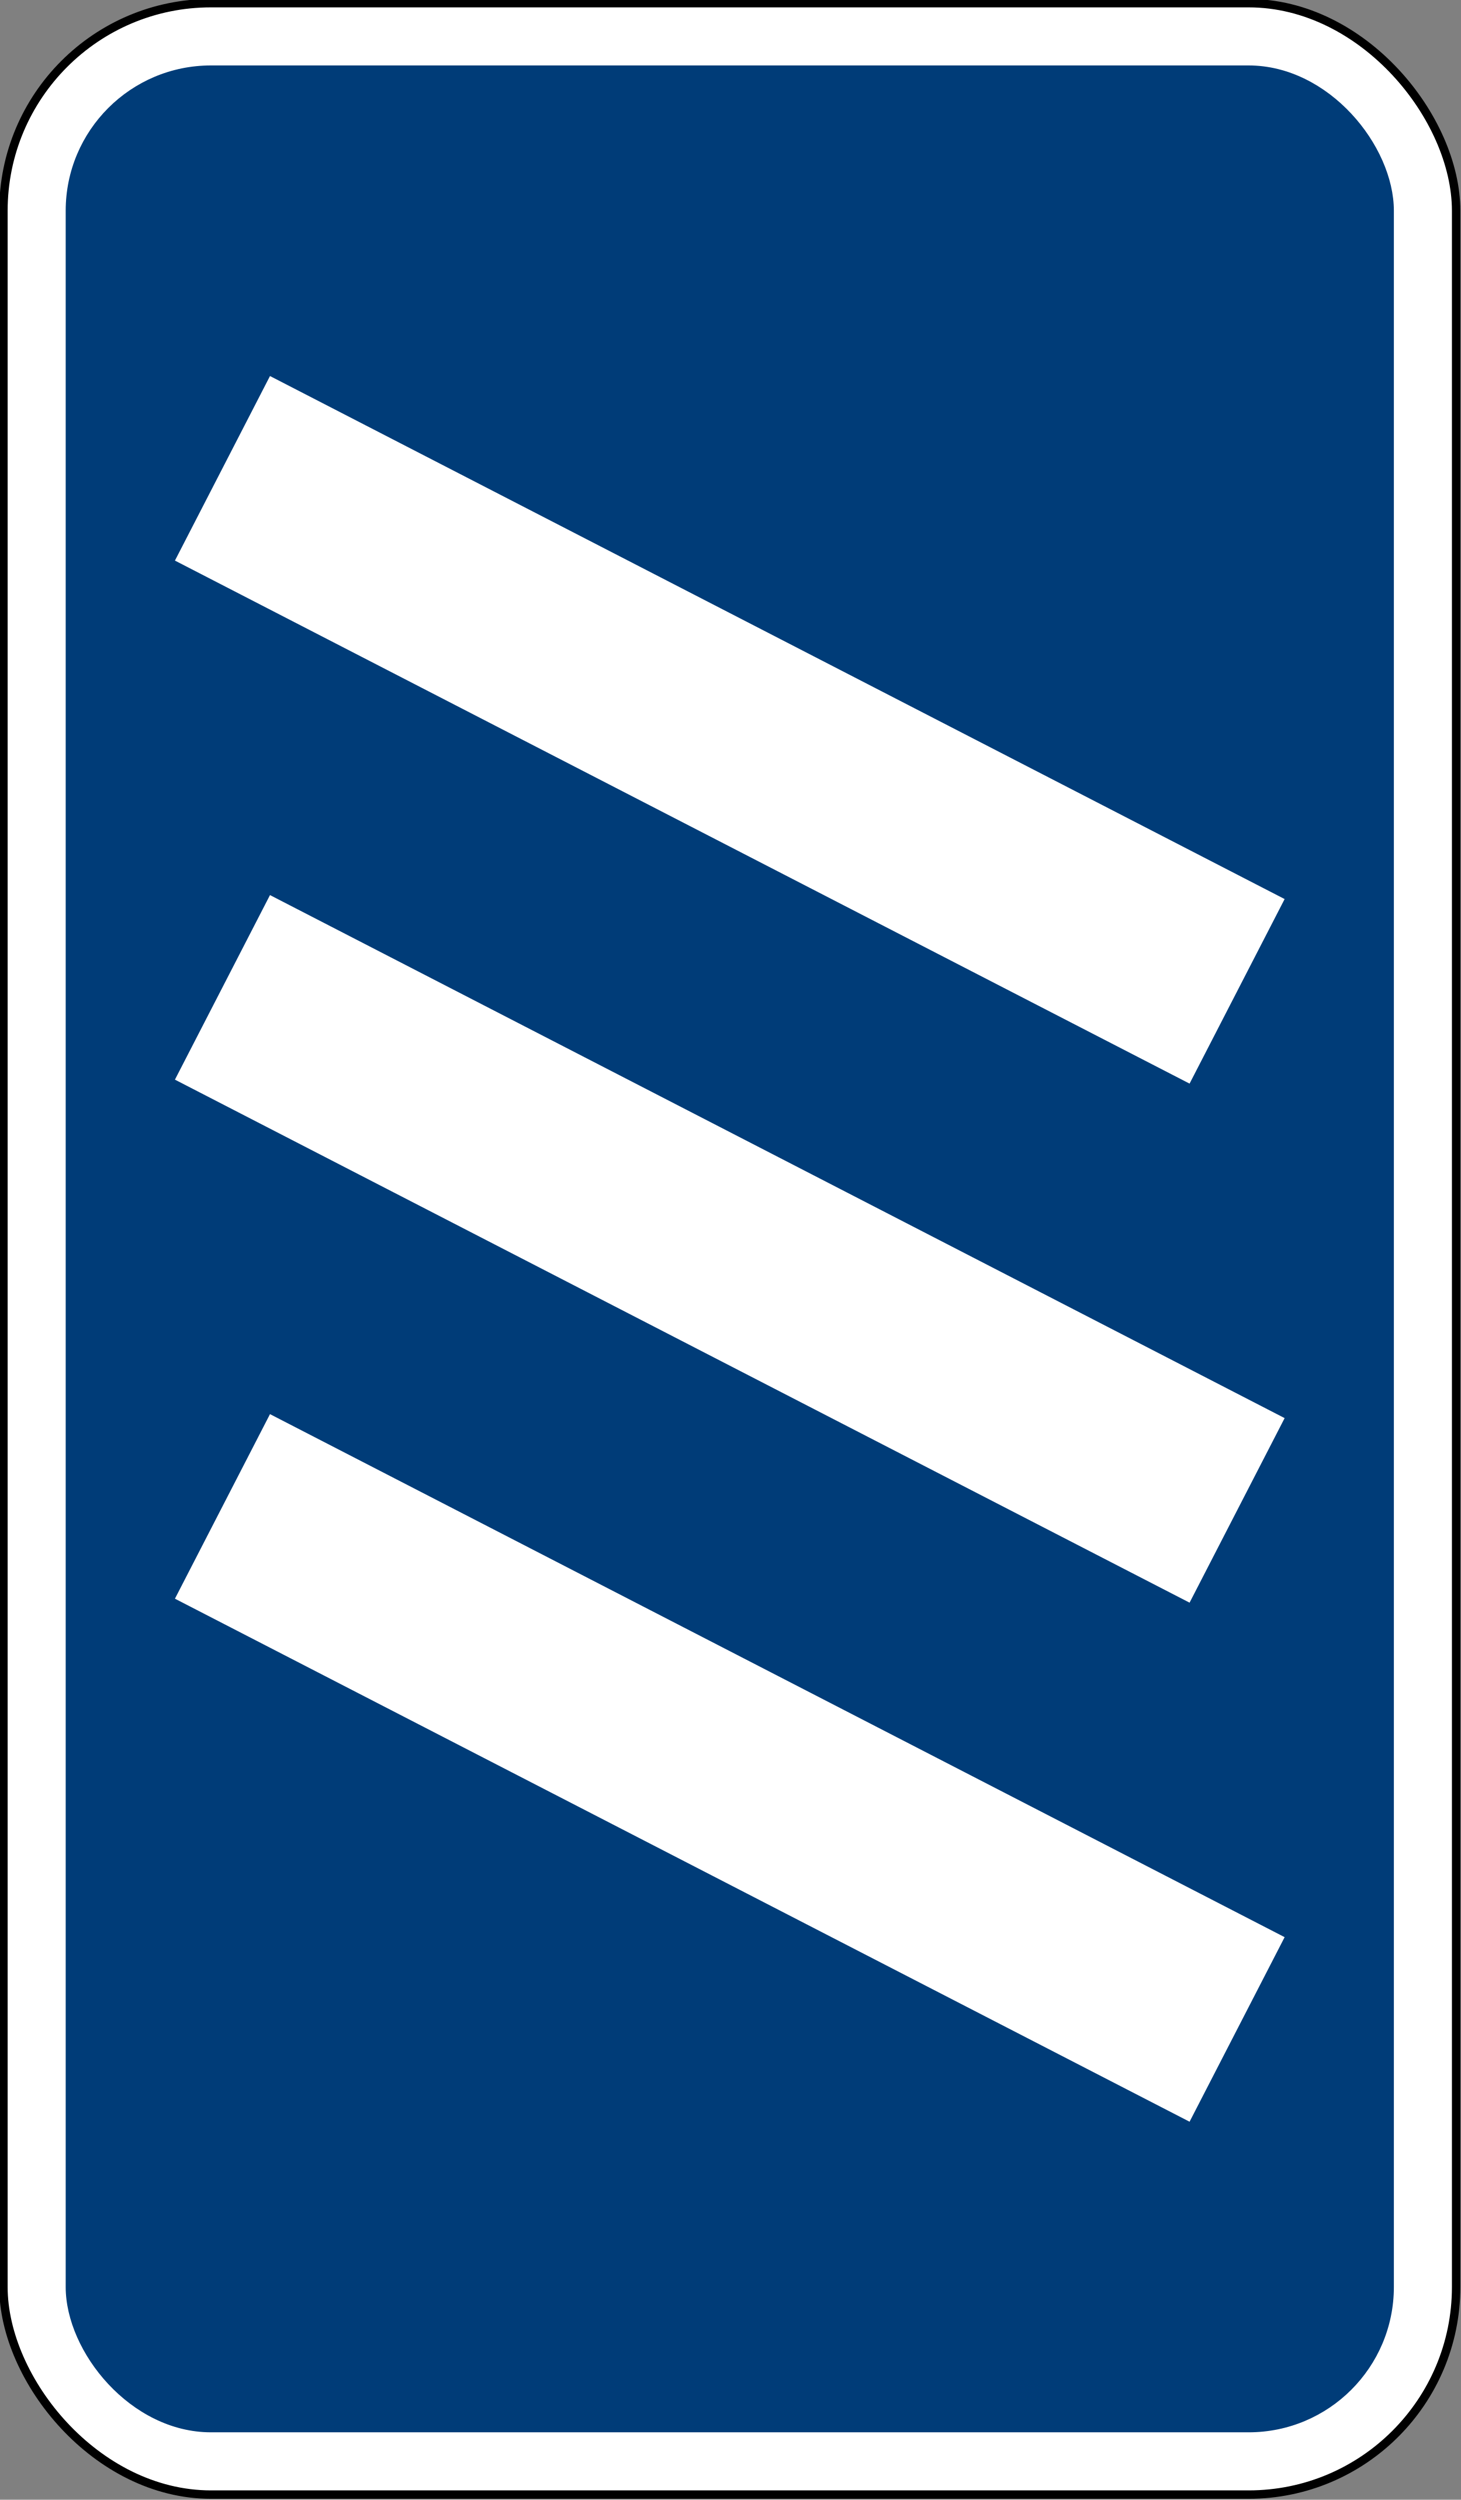
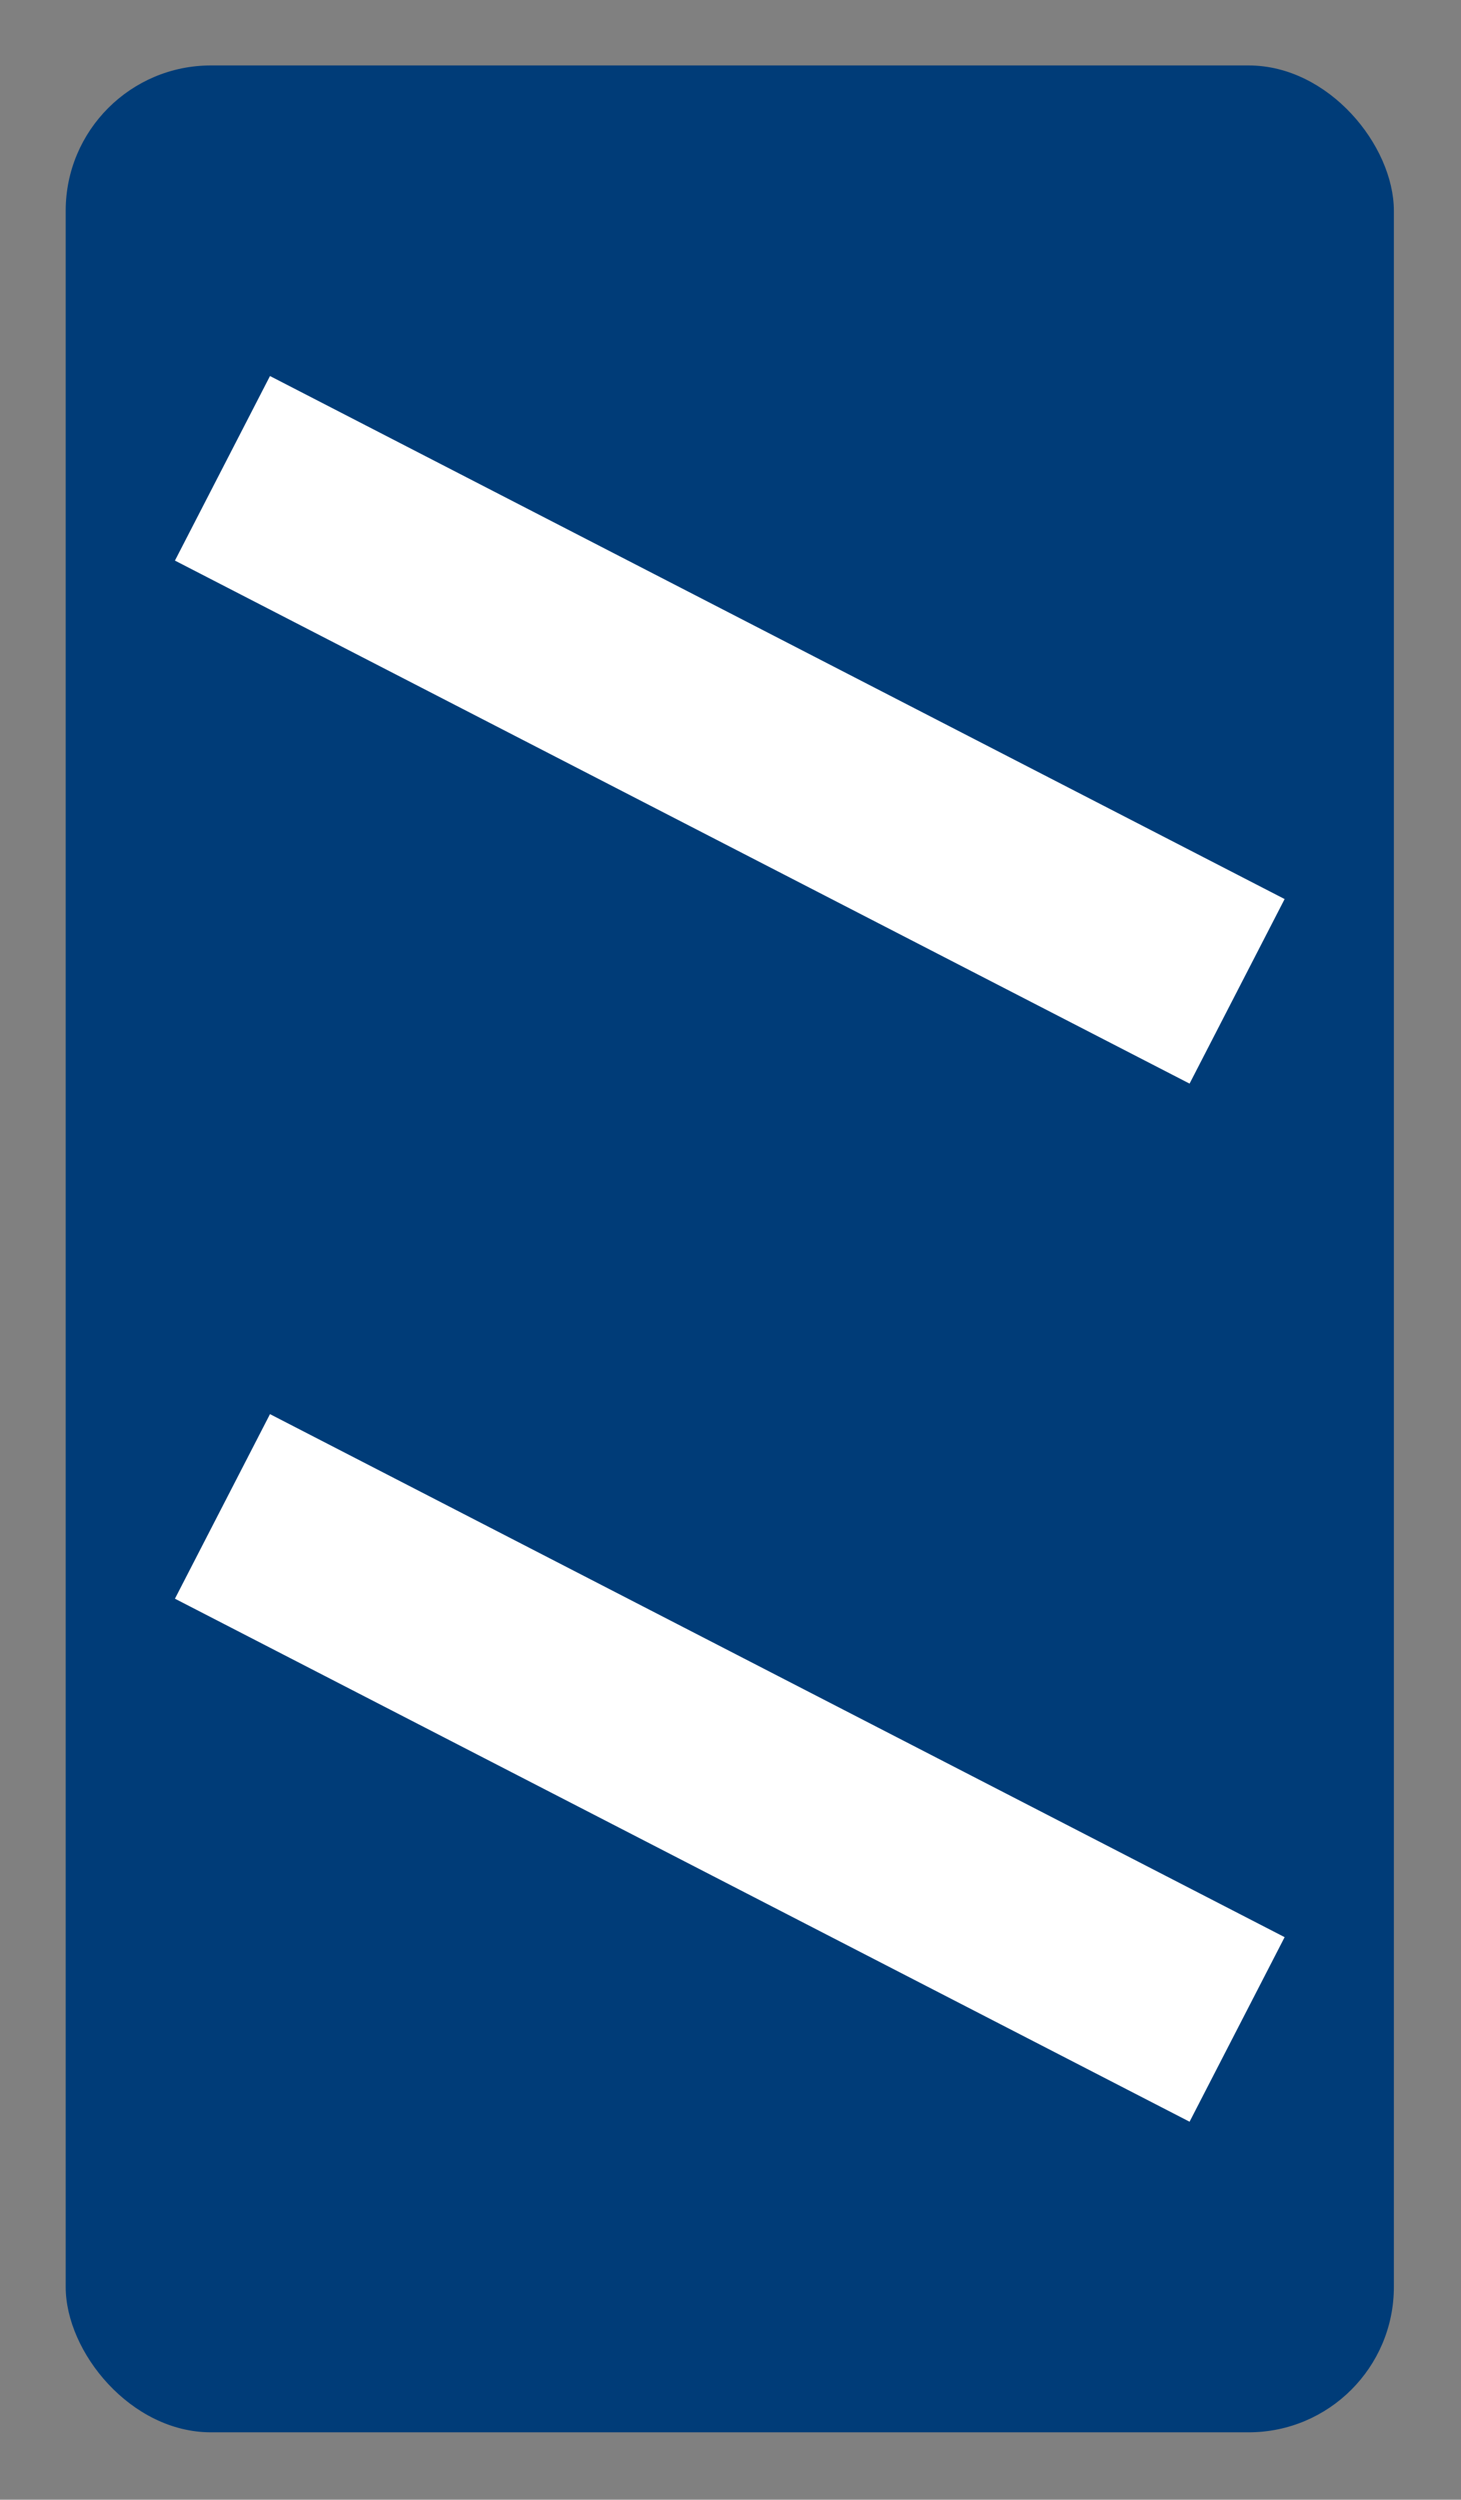
<svg xmlns="http://www.w3.org/2000/svg" xmlns:ns1="http://www.inkscape.org/namespaces/inkscape" xmlns:ns2="http://sodipodi.sourceforge.net/DTD/sodipodi-0.dtd" width="704mm" height="1204mm" viewBox="0 0 704 1204" version="1.1" id="svg8" ns1:version="0.92.4 (5da689c313, 2019-01-14)" ns2:docname="Phinbella road sign IN3 (Highway).svg">
  <rect x="0" y="0" width="704" height="1204" fill="#808080" stroke="none" />
  <defs id="defs2" />
  <ns2:namedview id="base" pagecolor="#ffffff" bordercolor="#666666" borderopacity="1.0" ns1:pageopacity="0.0" ns1:pageshadow="2" ns1:zoom="0.068921901" ns1:cx="2560.1962" ns1:cy="4250.4412" ns1:document-units="mm" ns1:current-layer="layer1-1" showgrid="false" showguides="false" fit-margin-top="0" fit-margin-left="0" fit-margin-right="0" fit-margin-bottom="0" ns1:window-width="1600" ns1:window-height="838" ns1:window-x="-8" ns1:window-y="-8" ns1:window-maximized="1" />
  <g ns1:label="Layer 1" ns1:groupmode="layer" id="layer1" transform="translate(0,907)">
-     <rect y="-905.48" x="1.653" height="1200" width="700" id="rect817" style="opacity:1;fill:#ffffff;fill-opacity:1;fill-rule:nonzero;stroke:#000000;stroke-width:4.053;stroke-linecap:butt;stroke-linejoin:miter;stroke-miterlimit:4;stroke-dasharray:none;stroke-opacity:1;paint-order:stroke fill markers" rx="100" ry="100" />
    <rect ry="70" rx="70" style="opacity:1;fill:#003c78;fill-opacity:1;fill-rule:nonzero;stroke:none;stroke-width:0.515;stroke-linecap:butt;stroke-linejoin:miter;stroke-miterlimit:4;stroke-dasharray:none;stroke-opacity:1;paint-order:stroke fill markers" id="rect819" width="640" height="1140" x="31.653" y="-875.48" />
    <g transform="translate(840.055,-755.127)" id="layer1-3" ns1:label="Layer 1">
      <g transform="translate(583.511,103.65)" id="layer1-1" ns1:label="Layer 1">
        <path ns1:connector-curvature="0" id="rect822" d="m -1293.468,425.592 488.916,251.916 -45.803,88.894 -488.916,-251.916 z" style="opacity:1;fill:#ffffff;fill-opacity:1;fill-rule:nonzero;stroke:none;stroke-width:0.168;stroke-linecap:butt;stroke-linejoin:miter;stroke-miterlimit:4;stroke-dasharray:none;stroke-opacity:1;paint-order:stroke fill markers" />
-         <path style="opacity:1;fill:#ffffff;fill-opacity:1;fill-rule:nonzero;stroke:none;stroke-width:0.168;stroke-linecap:butt;stroke-linejoin:miter;stroke-miterlimit:4;stroke-dasharray:none;stroke-opacity:1;paint-order:stroke fill markers" d="m -1293.468,175.592 488.916,251.916 -45.803,88.894 -488.916,-251.916 z" id="path1992" ns1:connector-curvature="0" />
        <path ns1:connector-curvature="0" id="path1994" d="M -1293.468,-74.408 -804.553,177.508 -850.356,266.402 -1339.271,14.486 Z" style="opacity:1;fill:#ffffff;fill-opacity:1;fill-rule:nonzero;stroke:none;stroke-width:0.168;stroke-linecap:butt;stroke-linejoin:miter;stroke-miterlimit:4;stroke-dasharray:none;stroke-opacity:1;paint-order:stroke fill markers" />
      </g>
    </g>
  </g>
</svg>